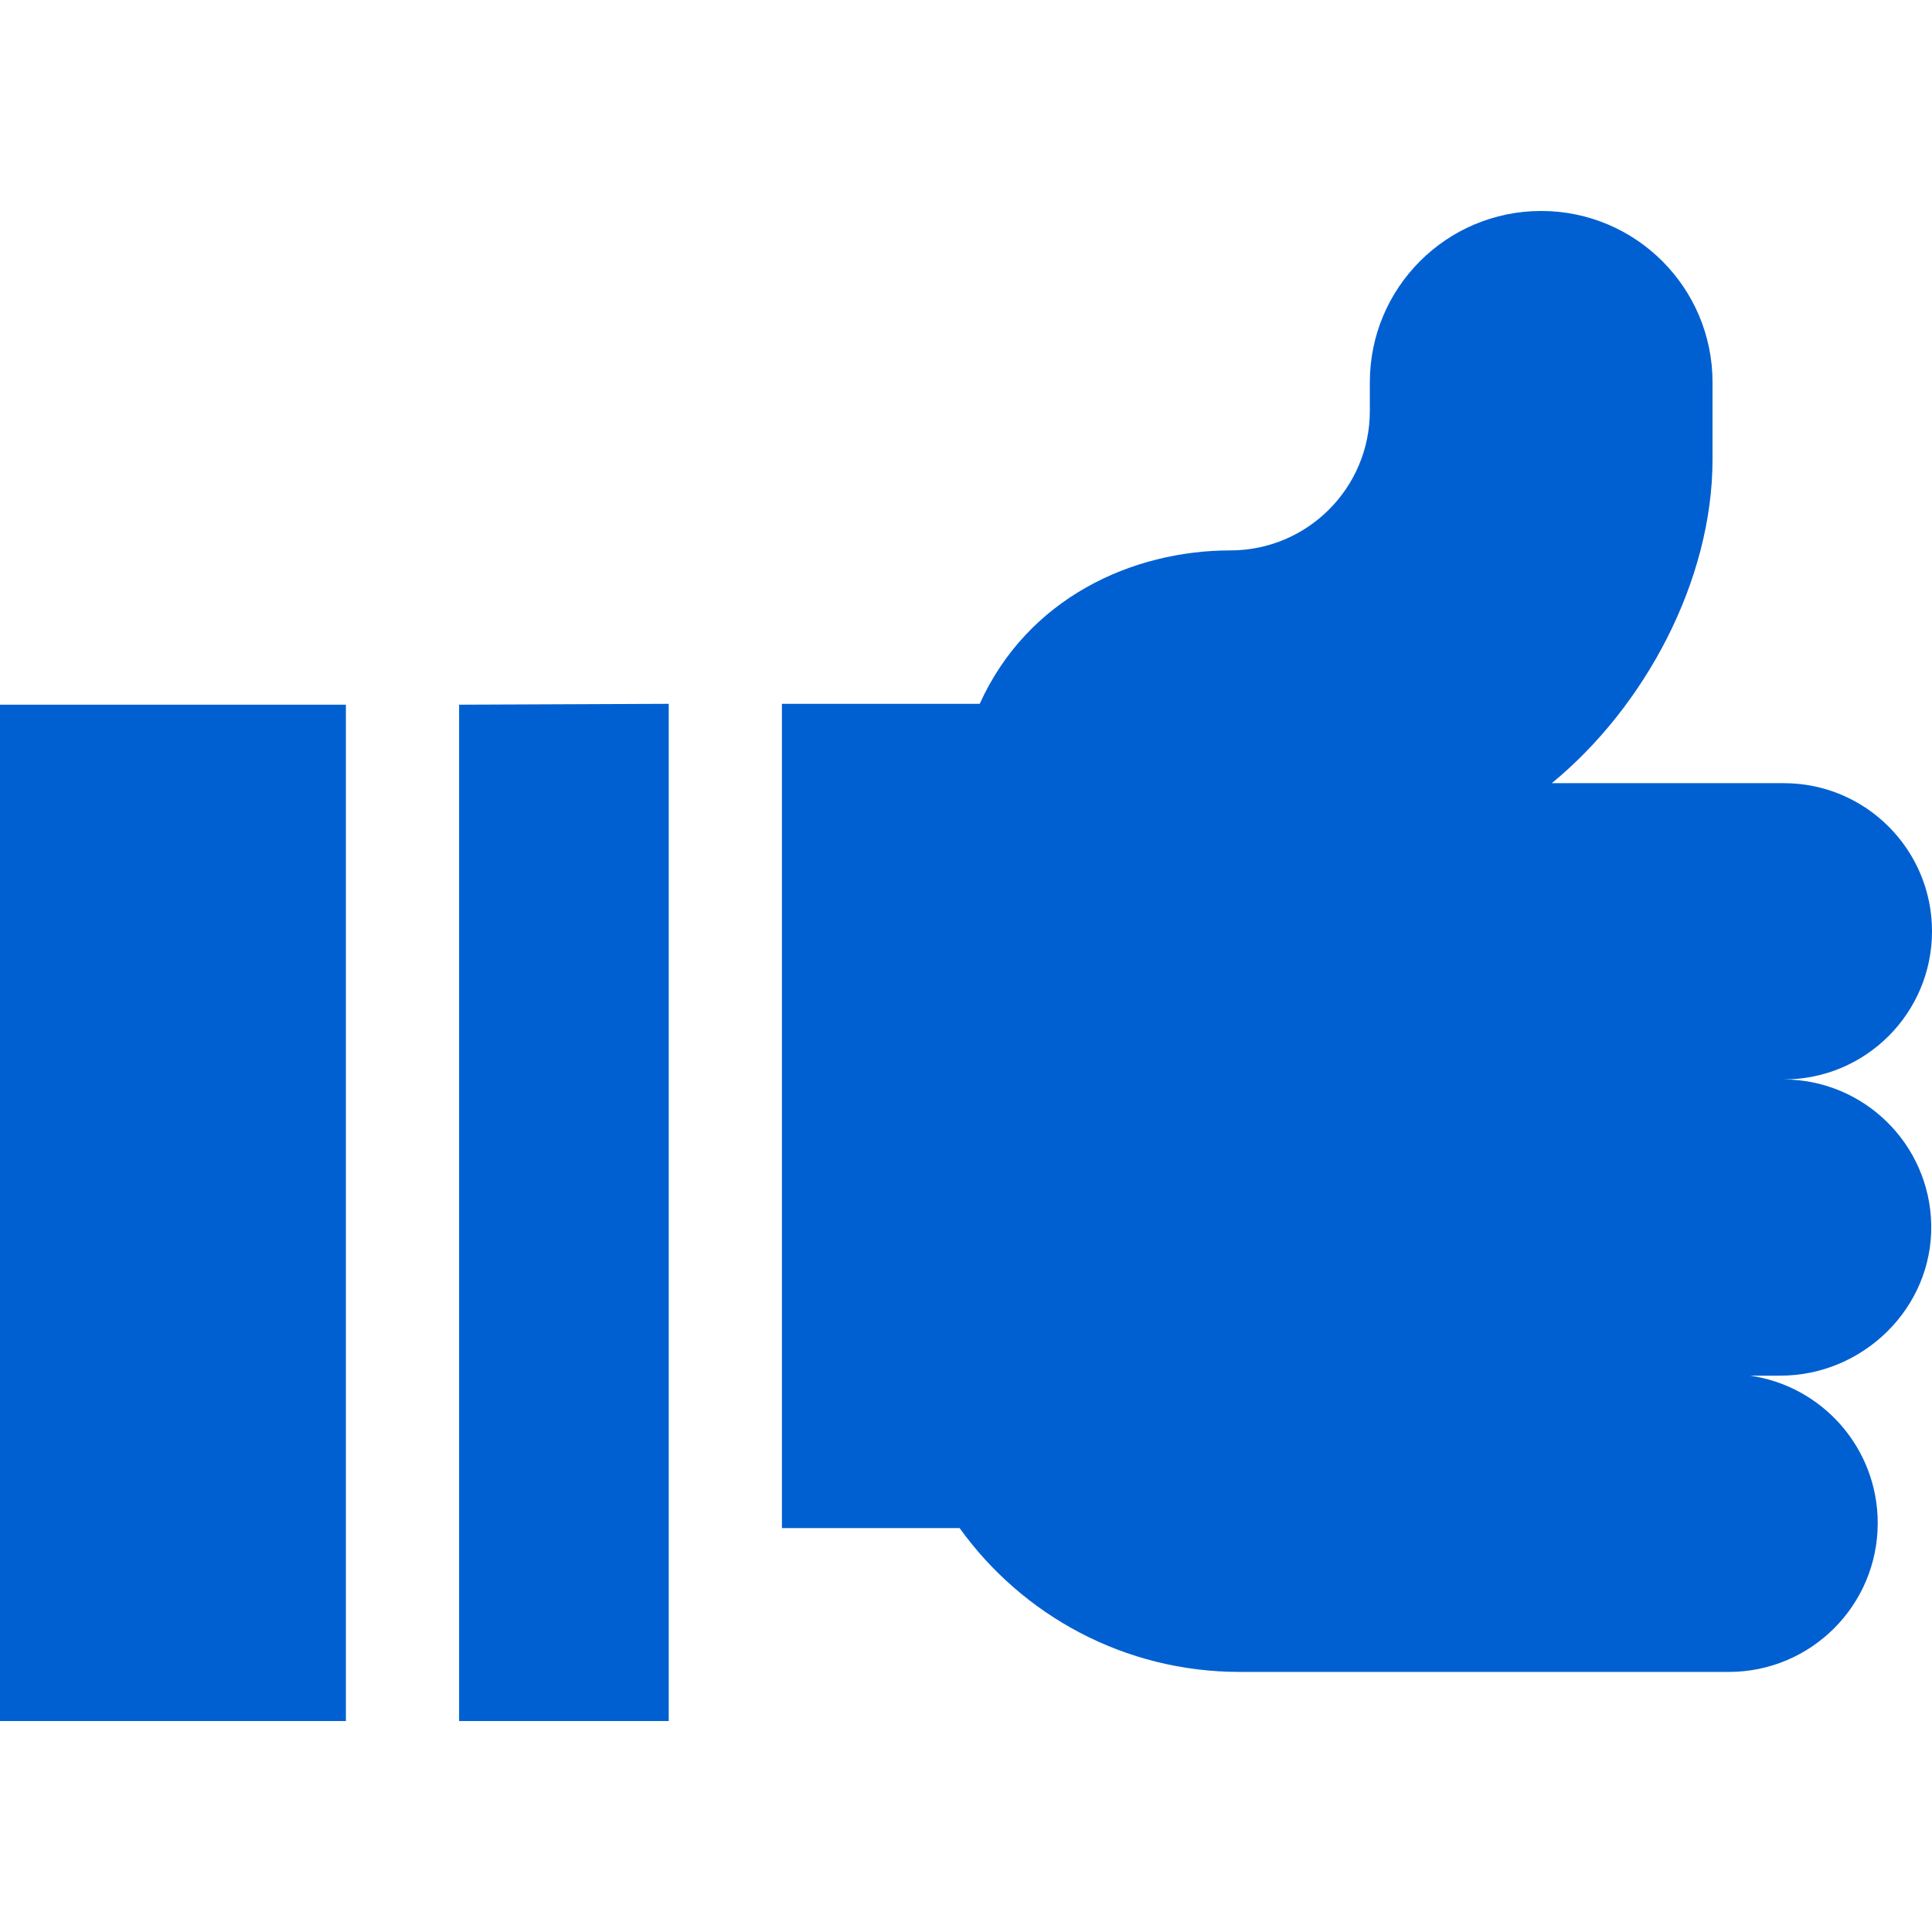
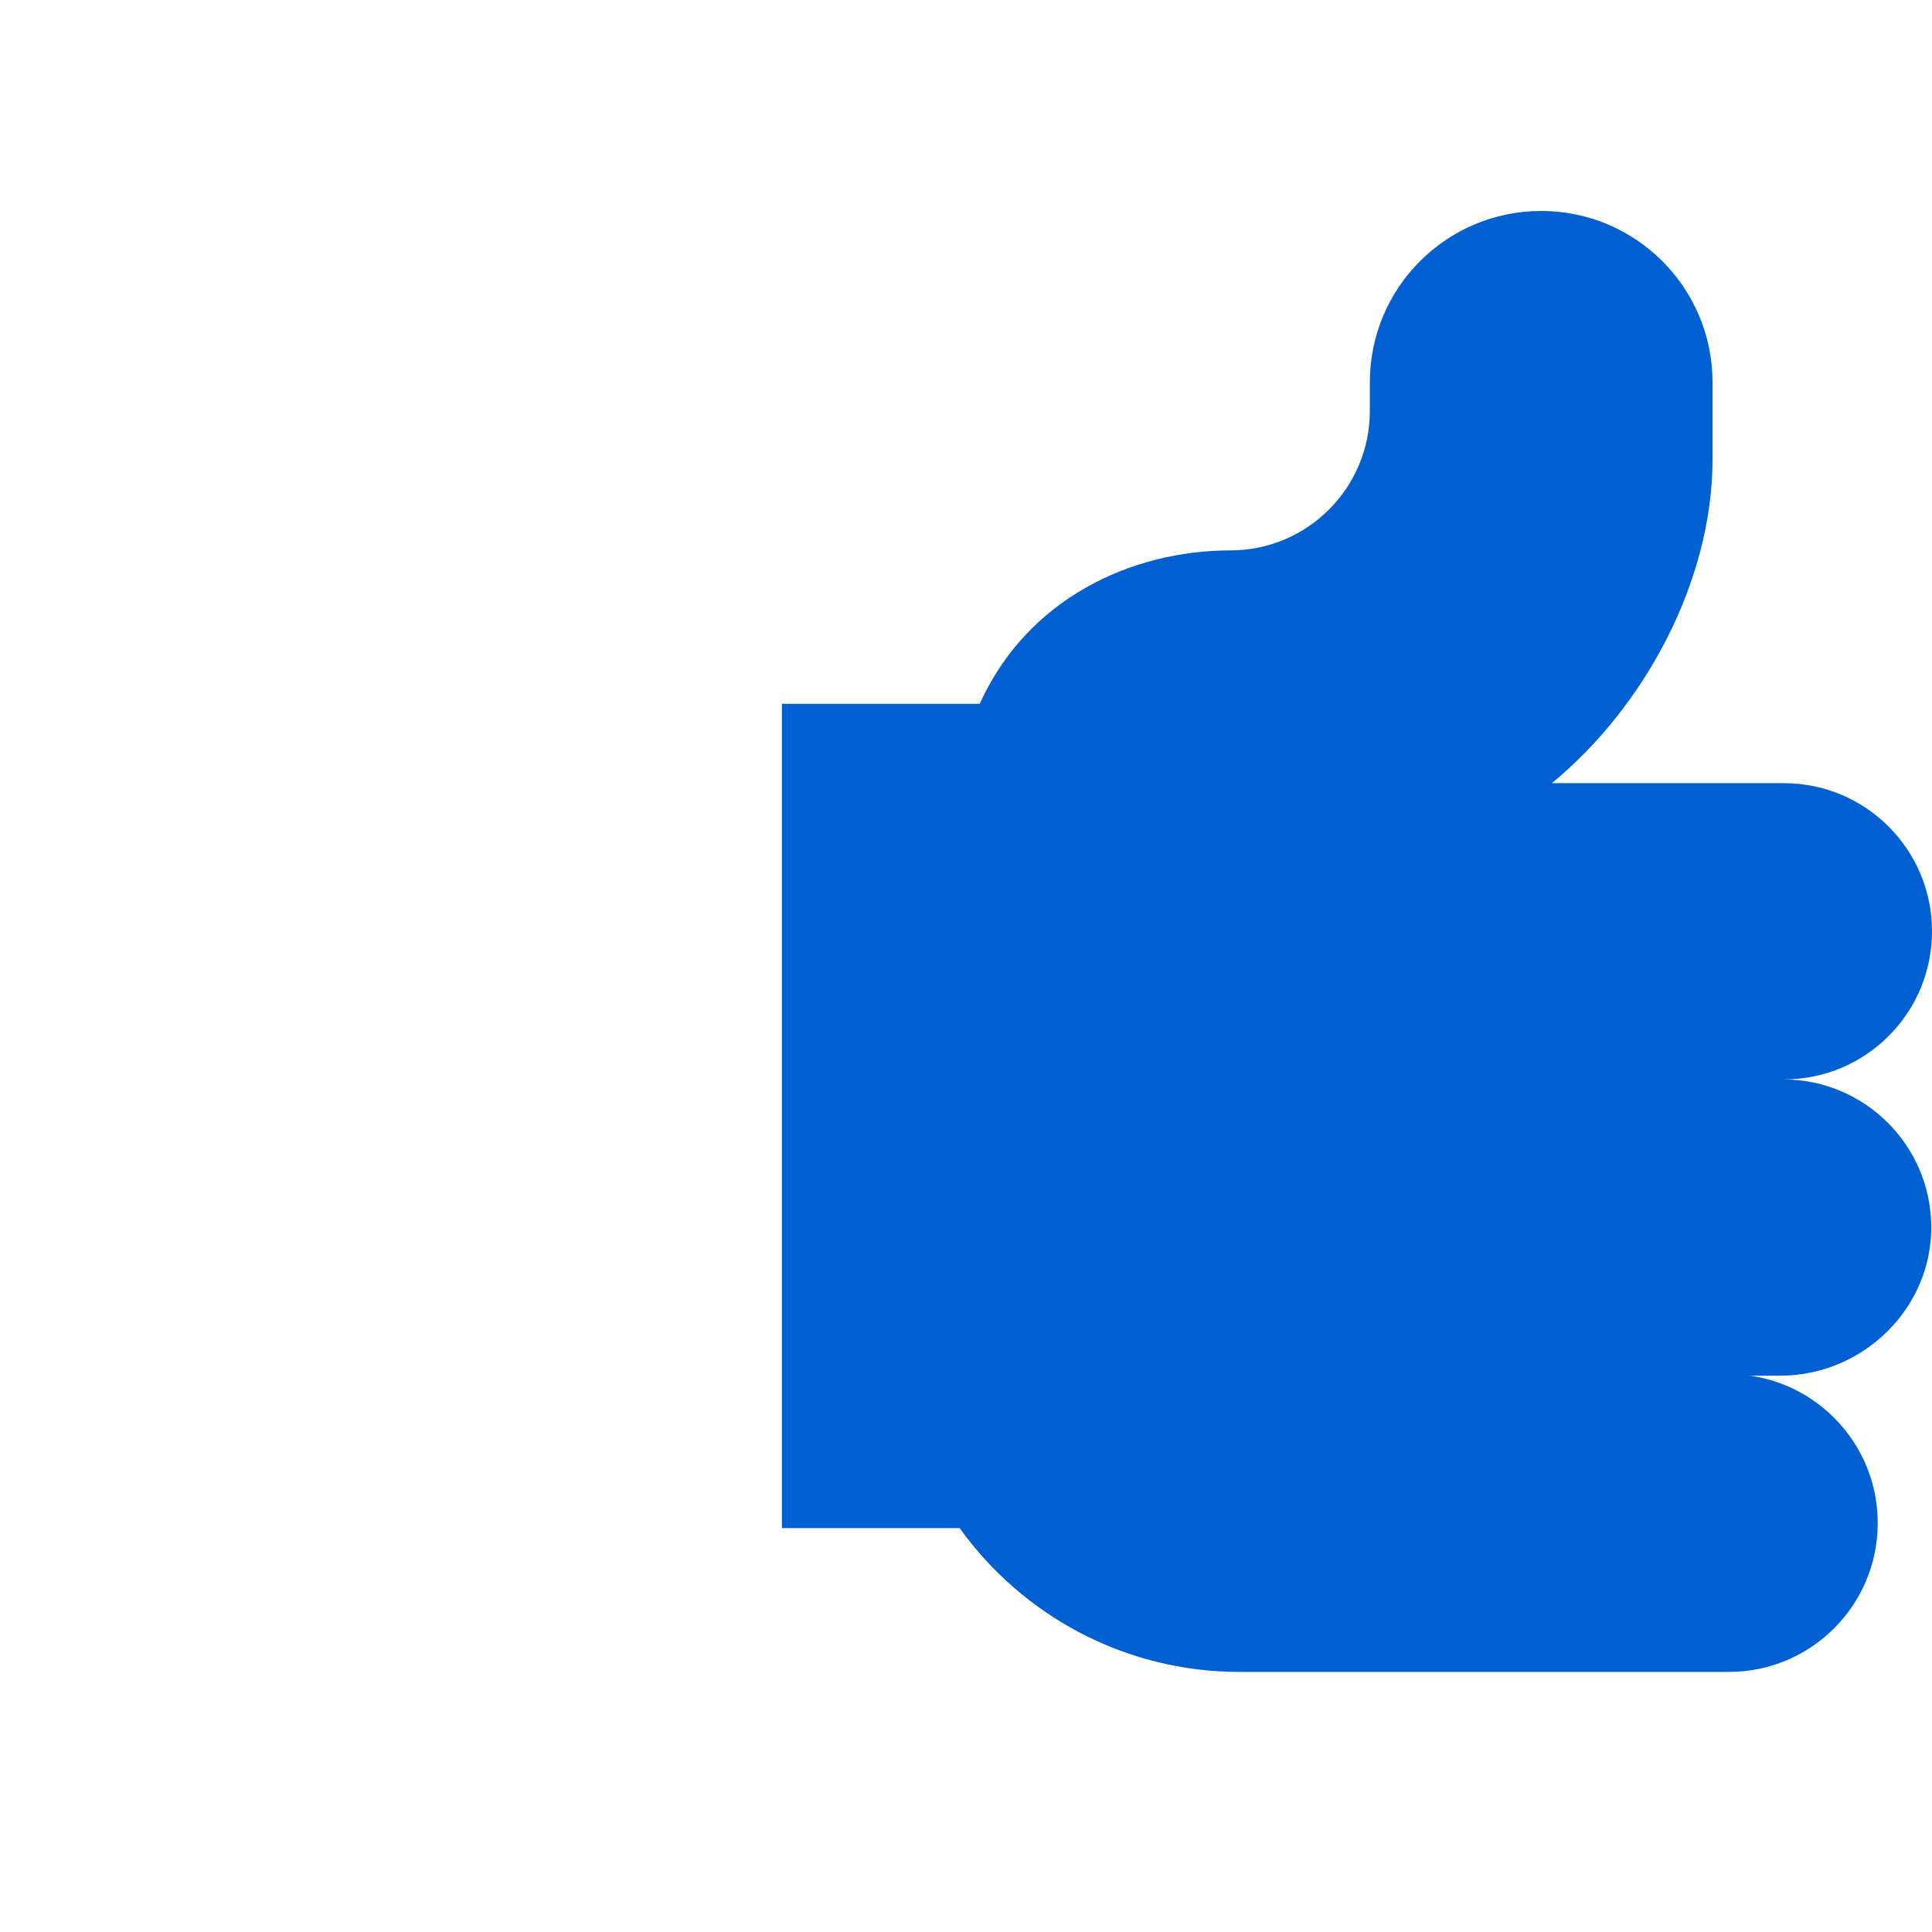
<svg xmlns="http://www.w3.org/2000/svg" width="512" height="512" viewBox="0 0 512 512" fill="none">
  <g clip-path="url(#clip0)">
    <path d="M512.001 246.804C512.001 225.124 494.426 207.549 472.746 207.549H411.24C436.012 187.21 453.838 153.773 453.838 121.721V101.318C453.838 76.24 433.507 55.909 408.429 55.909C383.351 55.909 363.02 76.239 363.02 101.318V108.904C363.02 129.316 346.473 145.863 326.061 145.863C299.988 145.881 272.334 158.493 259.636 186.517H207.218V404.955H254.307C270.88 428.039 297.951 443.077 328.536 443.077H458.156C479.948 443.077 497.615 425.411 497.615 403.618C497.615 383.742 482.917 367.306 463.798 364.567H471.774C493.786 364.567 512.218 346.554 511.797 324.546C511.389 303.22 493.974 286.057 472.55 286.057H472.745C494.427 286.059 512.001 268.484 512.001 246.804V246.804Z" fill="#0060D1" />
-     <path d="M0 186.75H91.668V456.093H0V186.75Z" fill="#0060D1" />
-     <path d="M177.219 186.518L121.668 186.75V456.092H177.219V186.518Z" fill="#0060D1" />
  </g>
  <defs>
    <clipPath id="clip0">
      <rect width="512" height="512" fill="white" />
    </clipPath>
  </defs>
</svg>